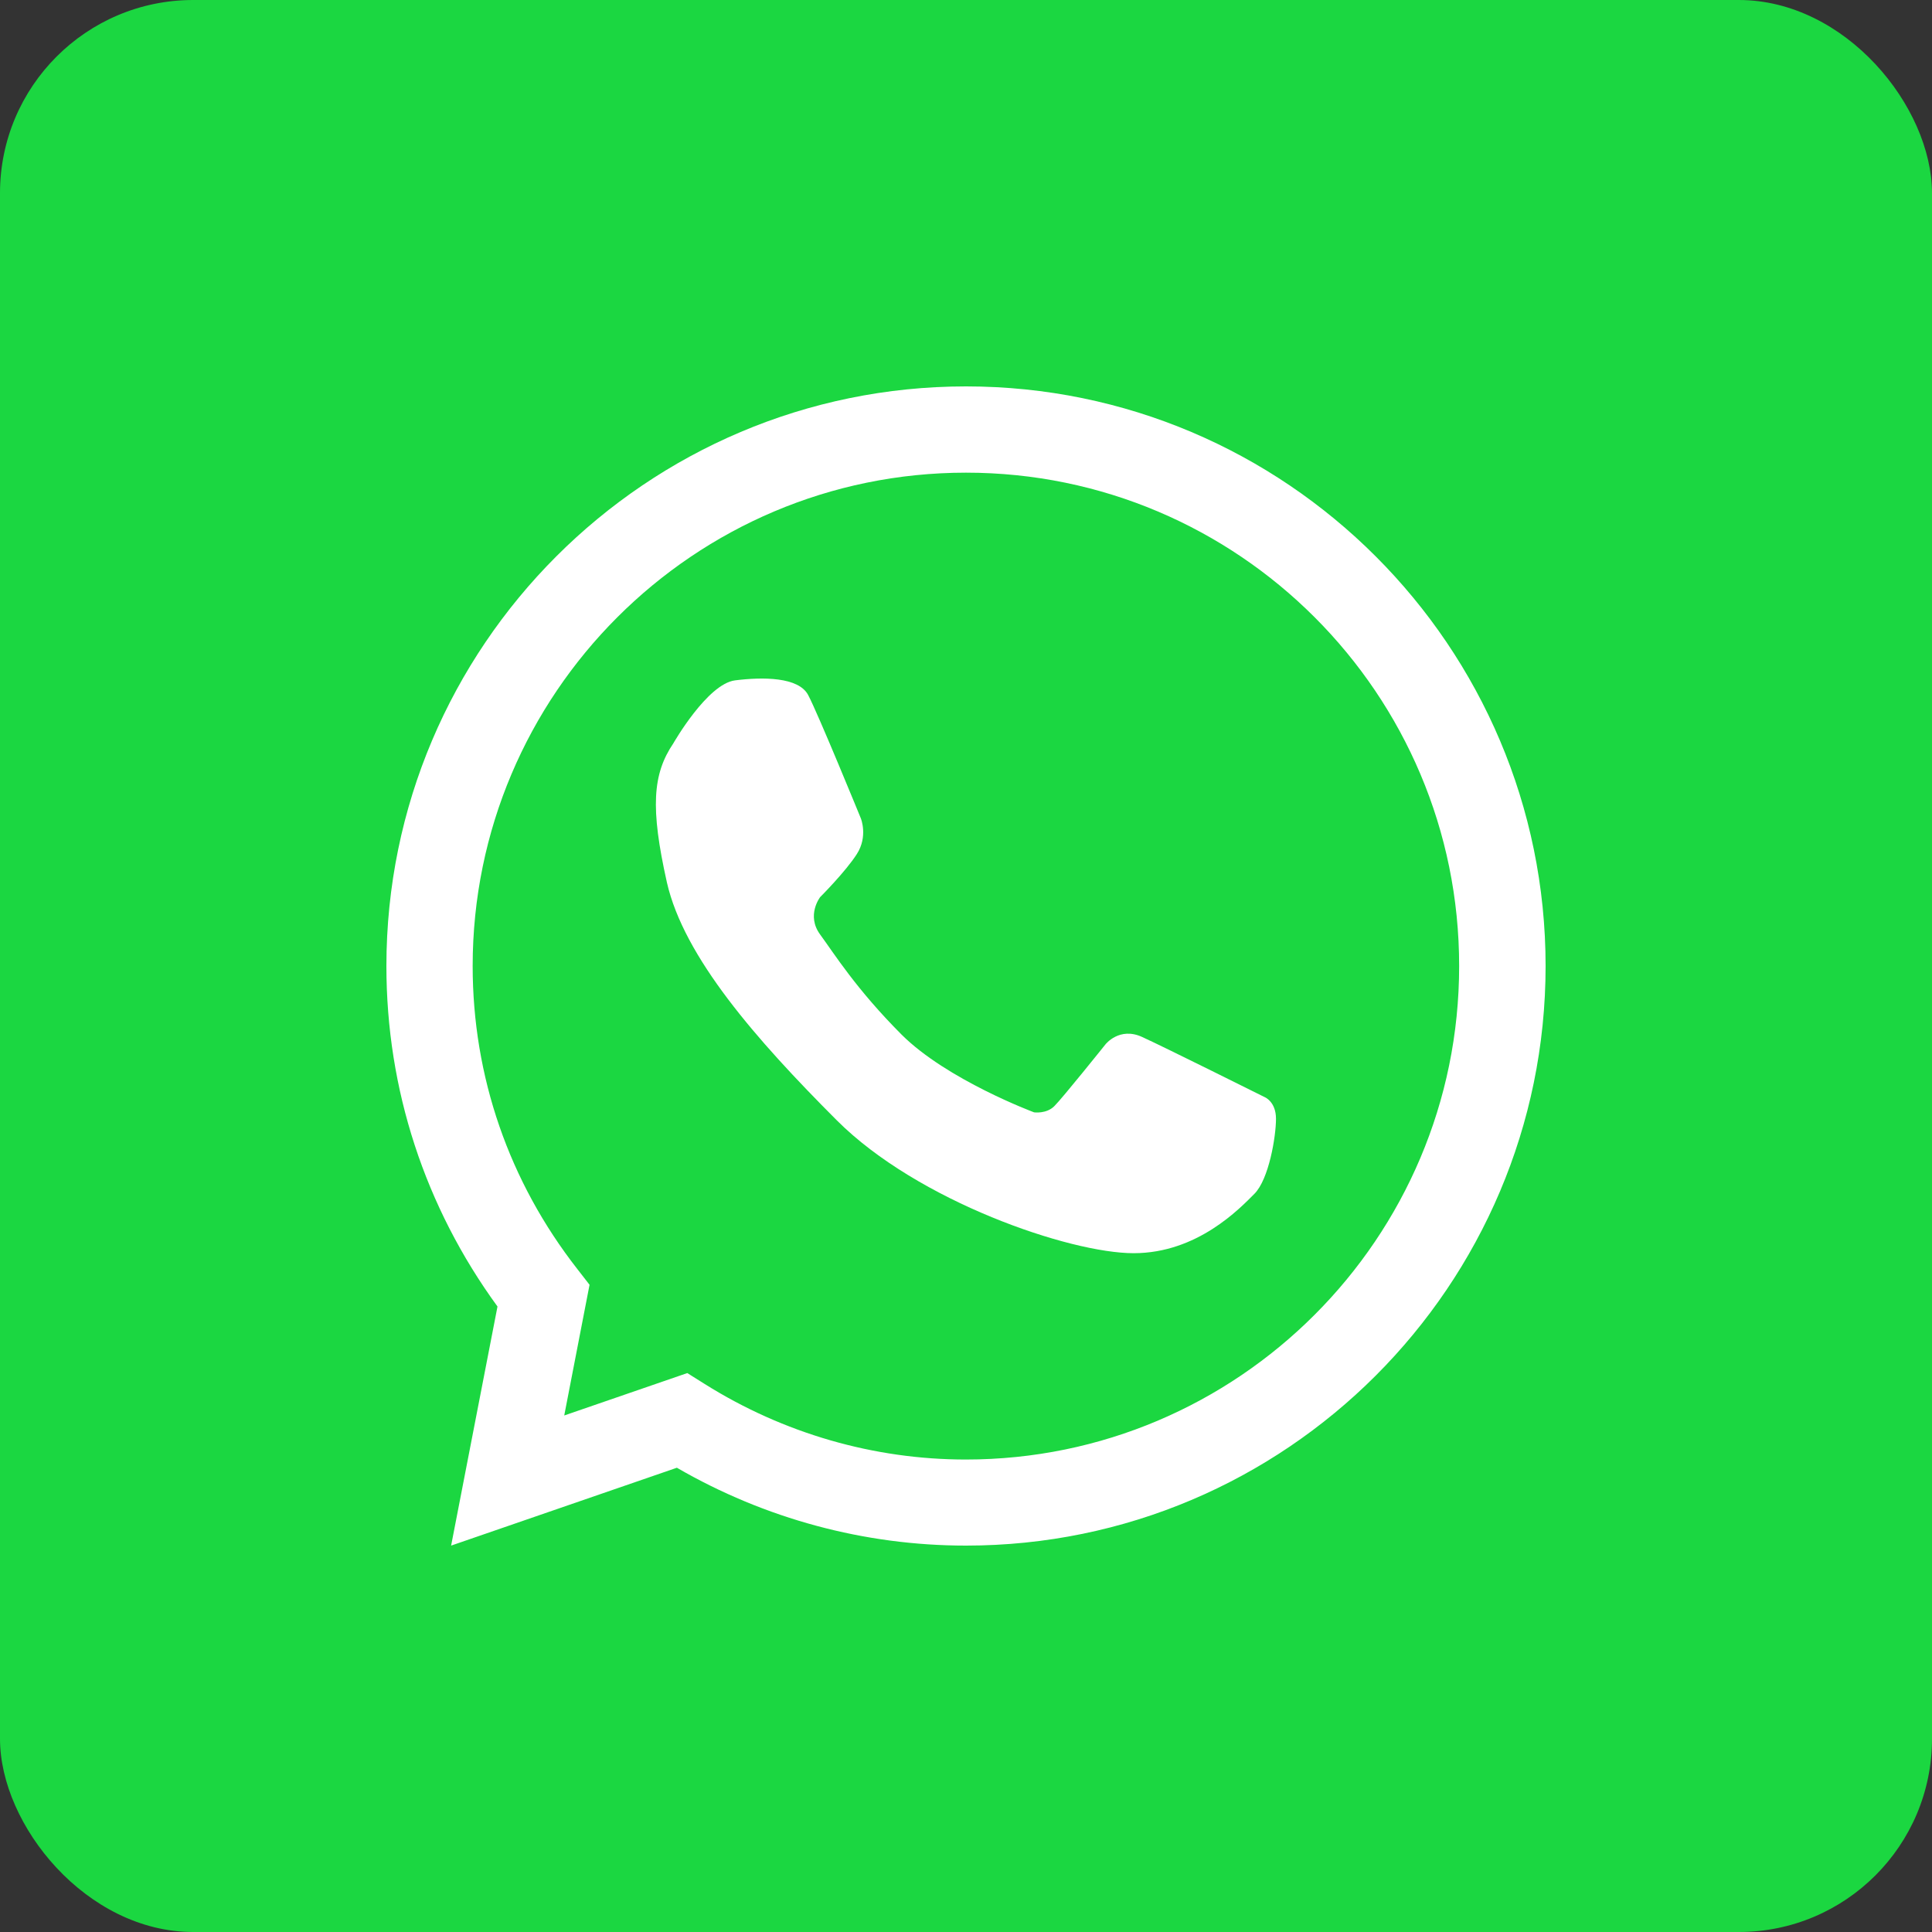
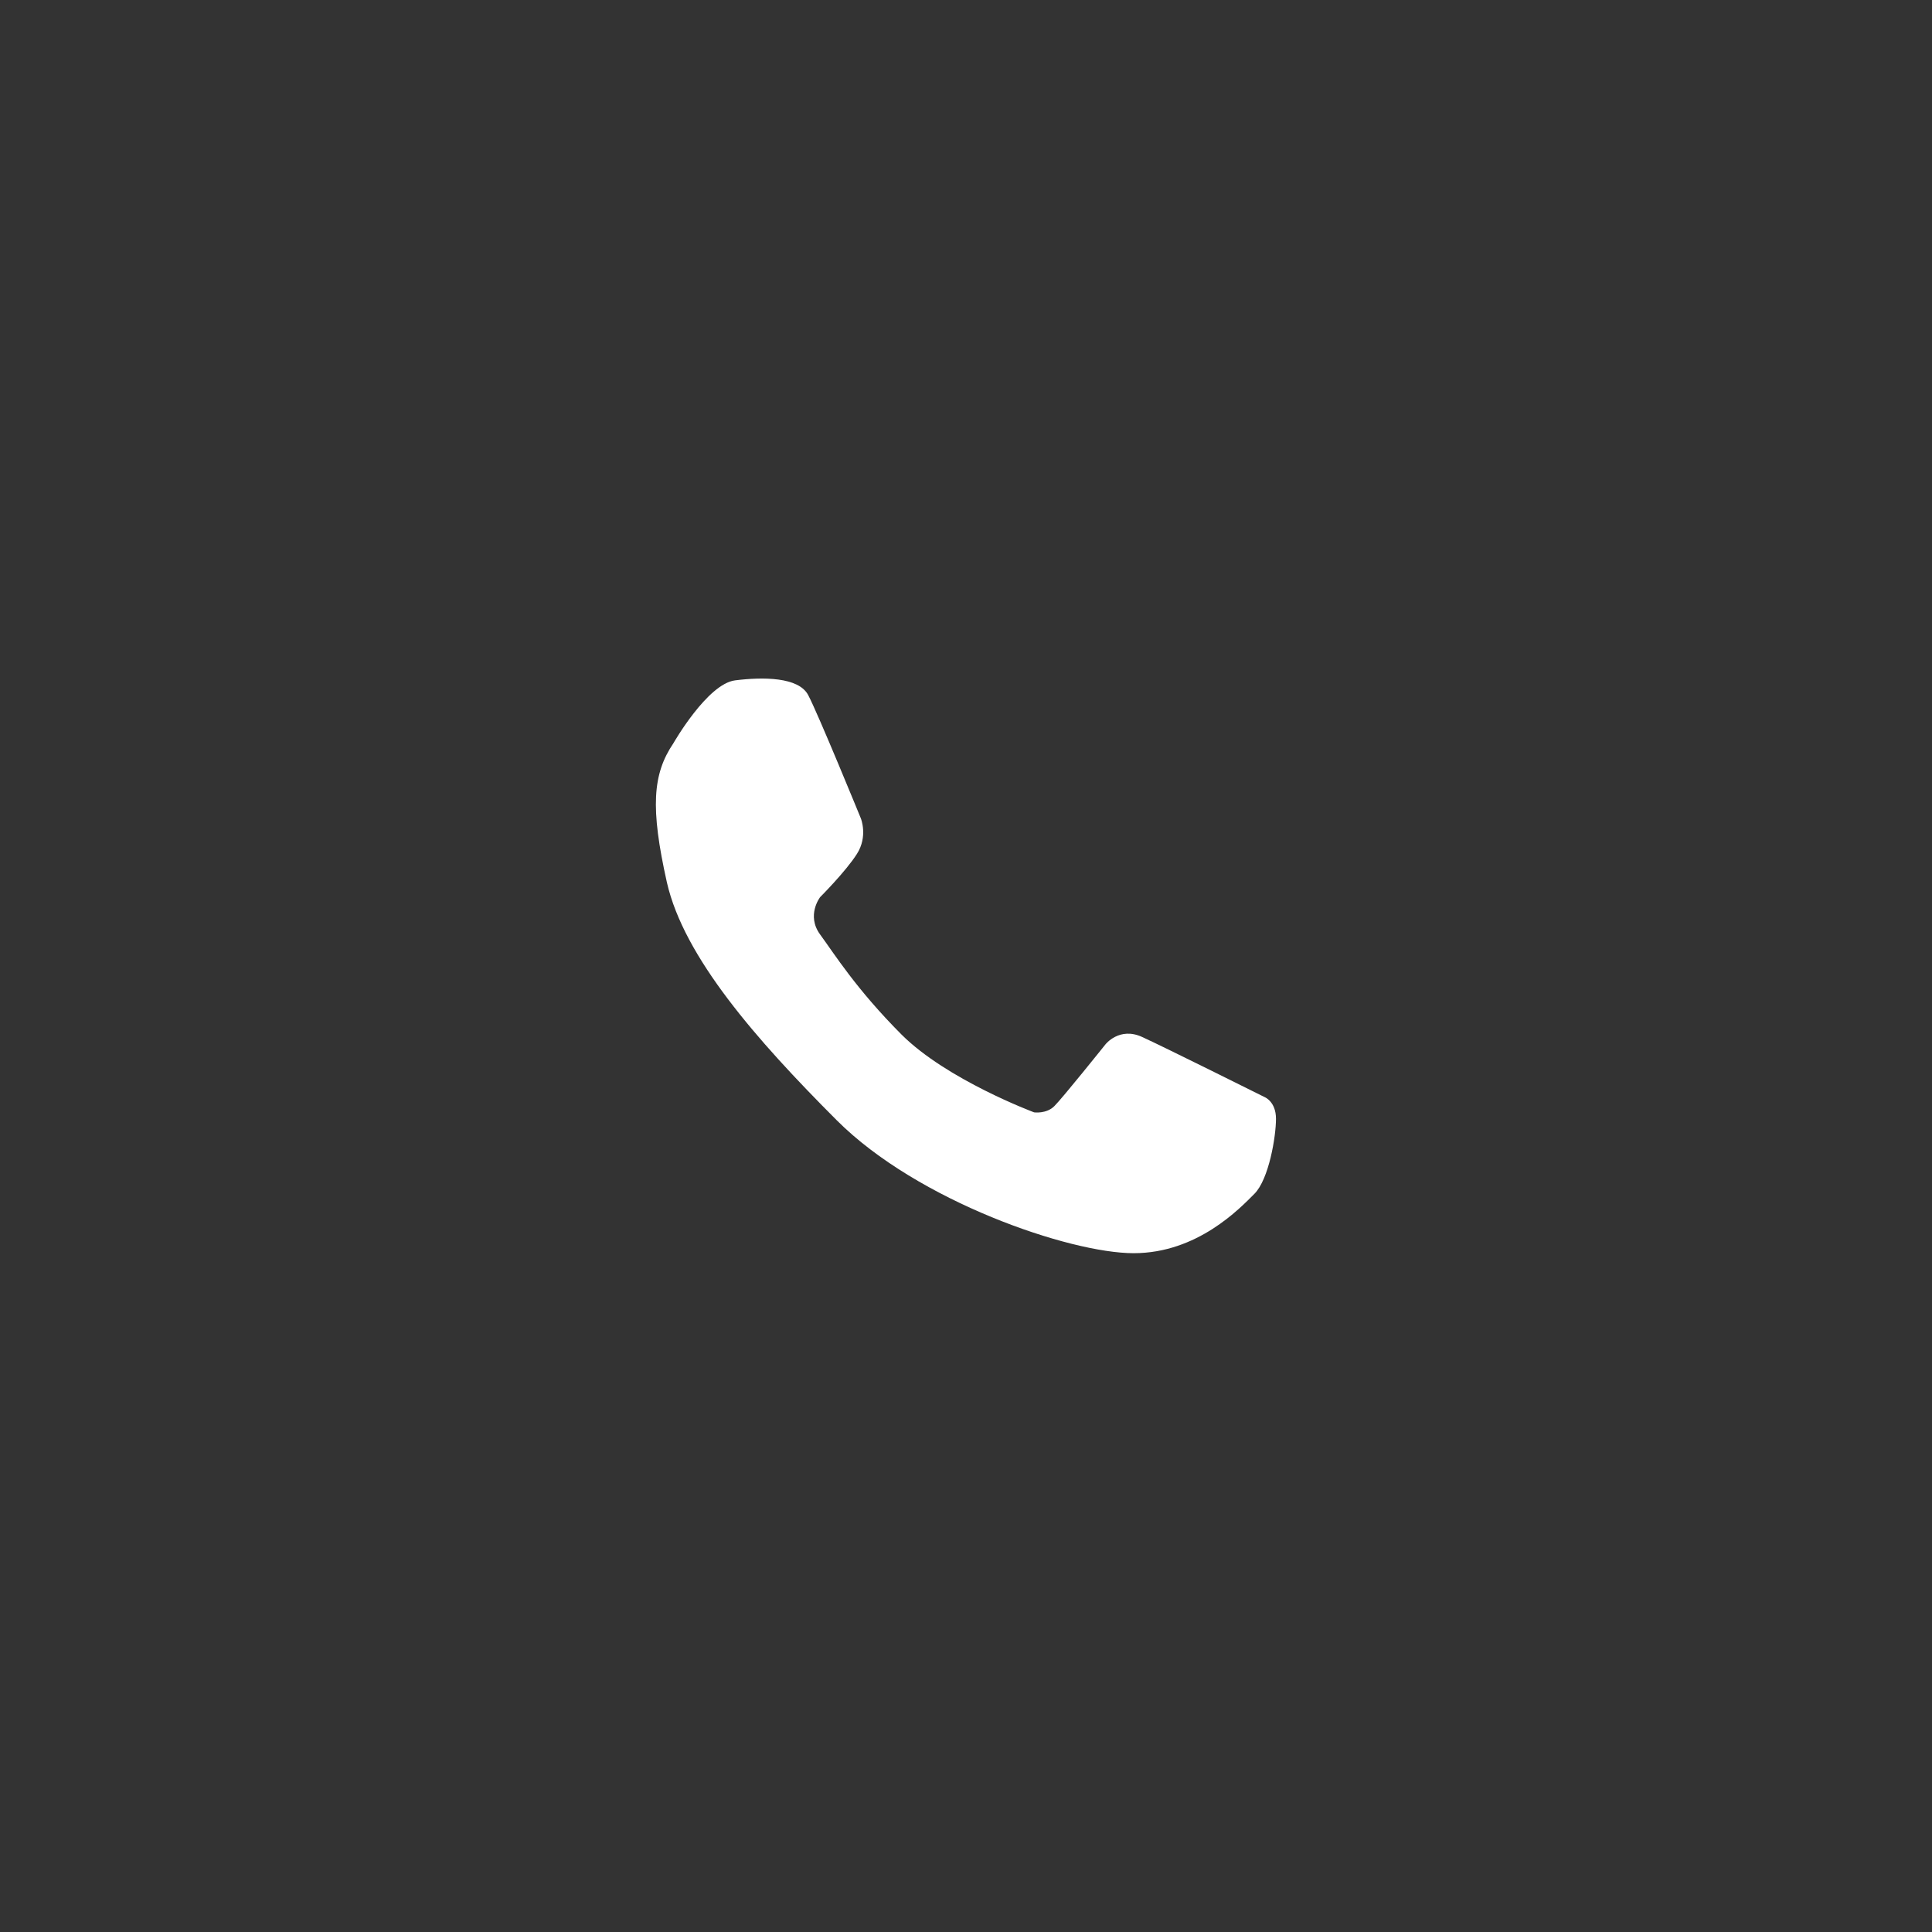
<svg xmlns="http://www.w3.org/2000/svg" width="20" height="20" viewBox="0 0 20 20" fill="none">
  <rect x="0" y="0" width="20" height="20" fill="#333333" stroke="none" />
-   <rect width="20" height="20" rx="2" fill="#1BD741" />
-   <path d="M10 16C8.949 16 7.919 15.722 7.007 15.194L4.67 16L5.15 13.525C4.398 12.493 4 11.277 4 10C4 6.691 6.691 4 10 4C13.309 4 16 6.691 16 10C16 13.309 13.309 16 10 16ZM7.115 14.214L7.295 14.327C8.109 14.838 9.045 15.109 9.998 15.109C12.815 15.109 15.105 12.818 15.105 10.002C15.107 7.183 12.817 4.893 10 4.893C7.183 4.893 4.893 7.183 4.893 10C4.893 11.145 5.269 12.232 5.978 13.139L6.103 13.3L5.841 14.653L7.115 14.214Z" fill="white" />
  <path d="M6.971 7.694C6.971 7.694 7.322 7.079 7.61 7.043C7.897 7.007 8.267 7.007 8.366 7.195C8.466 7.382 8.912 8.473 8.912 8.473C8.912 8.473 8.987 8.659 8.87 8.841C8.754 9.023 8.49 9.287 8.49 9.287C8.49 9.287 8.344 9.475 8.49 9.674C8.636 9.873 8.864 10.24 9.333 10.71C9.803 11.179 10.705 11.515 10.705 11.515C10.705 11.515 10.833 11.533 10.915 11.45C10.998 11.368 11.444 10.811 11.444 10.811C11.444 10.811 11.588 10.626 11.824 10.735C12.061 10.843 13.089 11.356 13.089 11.356C13.089 11.356 13.209 11.401 13.209 11.582C13.209 11.764 13.136 12.208 12.985 12.359C12.834 12.51 12.395 12.973 11.735 12.973C11.075 12.973 9.501 12.436 8.663 11.598C7.825 10.759 7.081 9.909 6.904 9.136C6.731 8.363 6.755 8.013 6.971 7.694Z" fill="white" />
</svg>